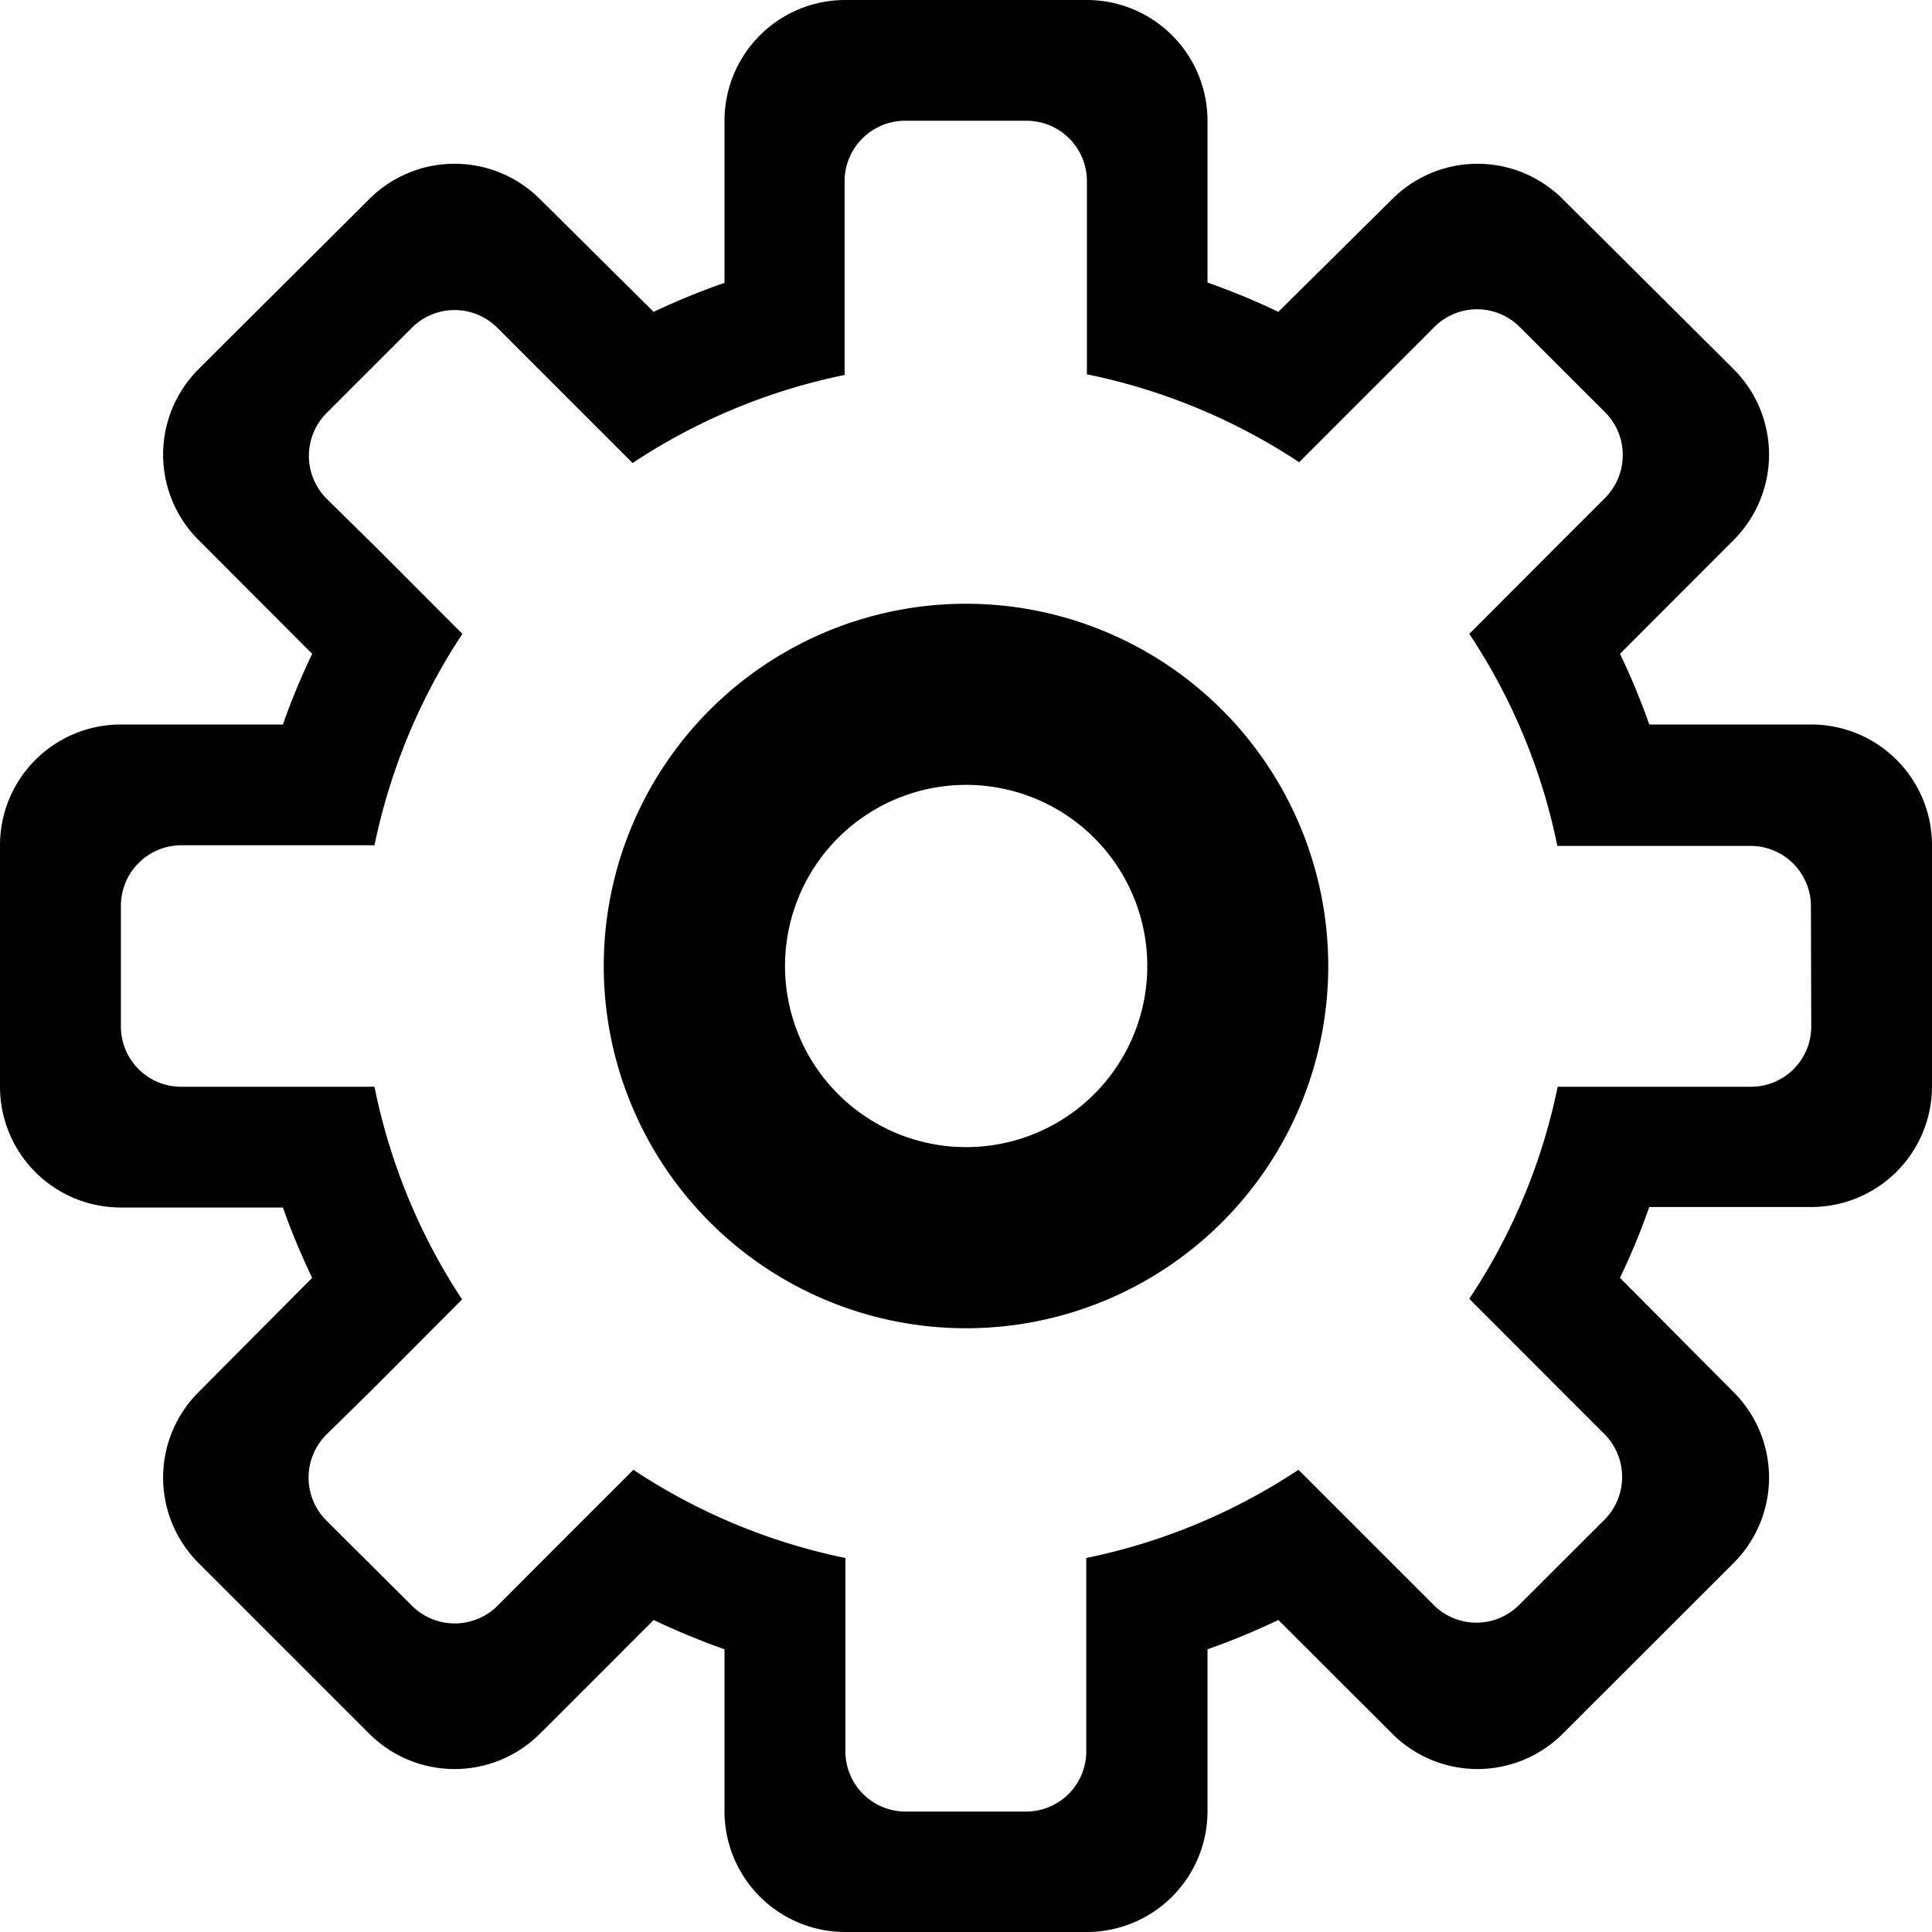
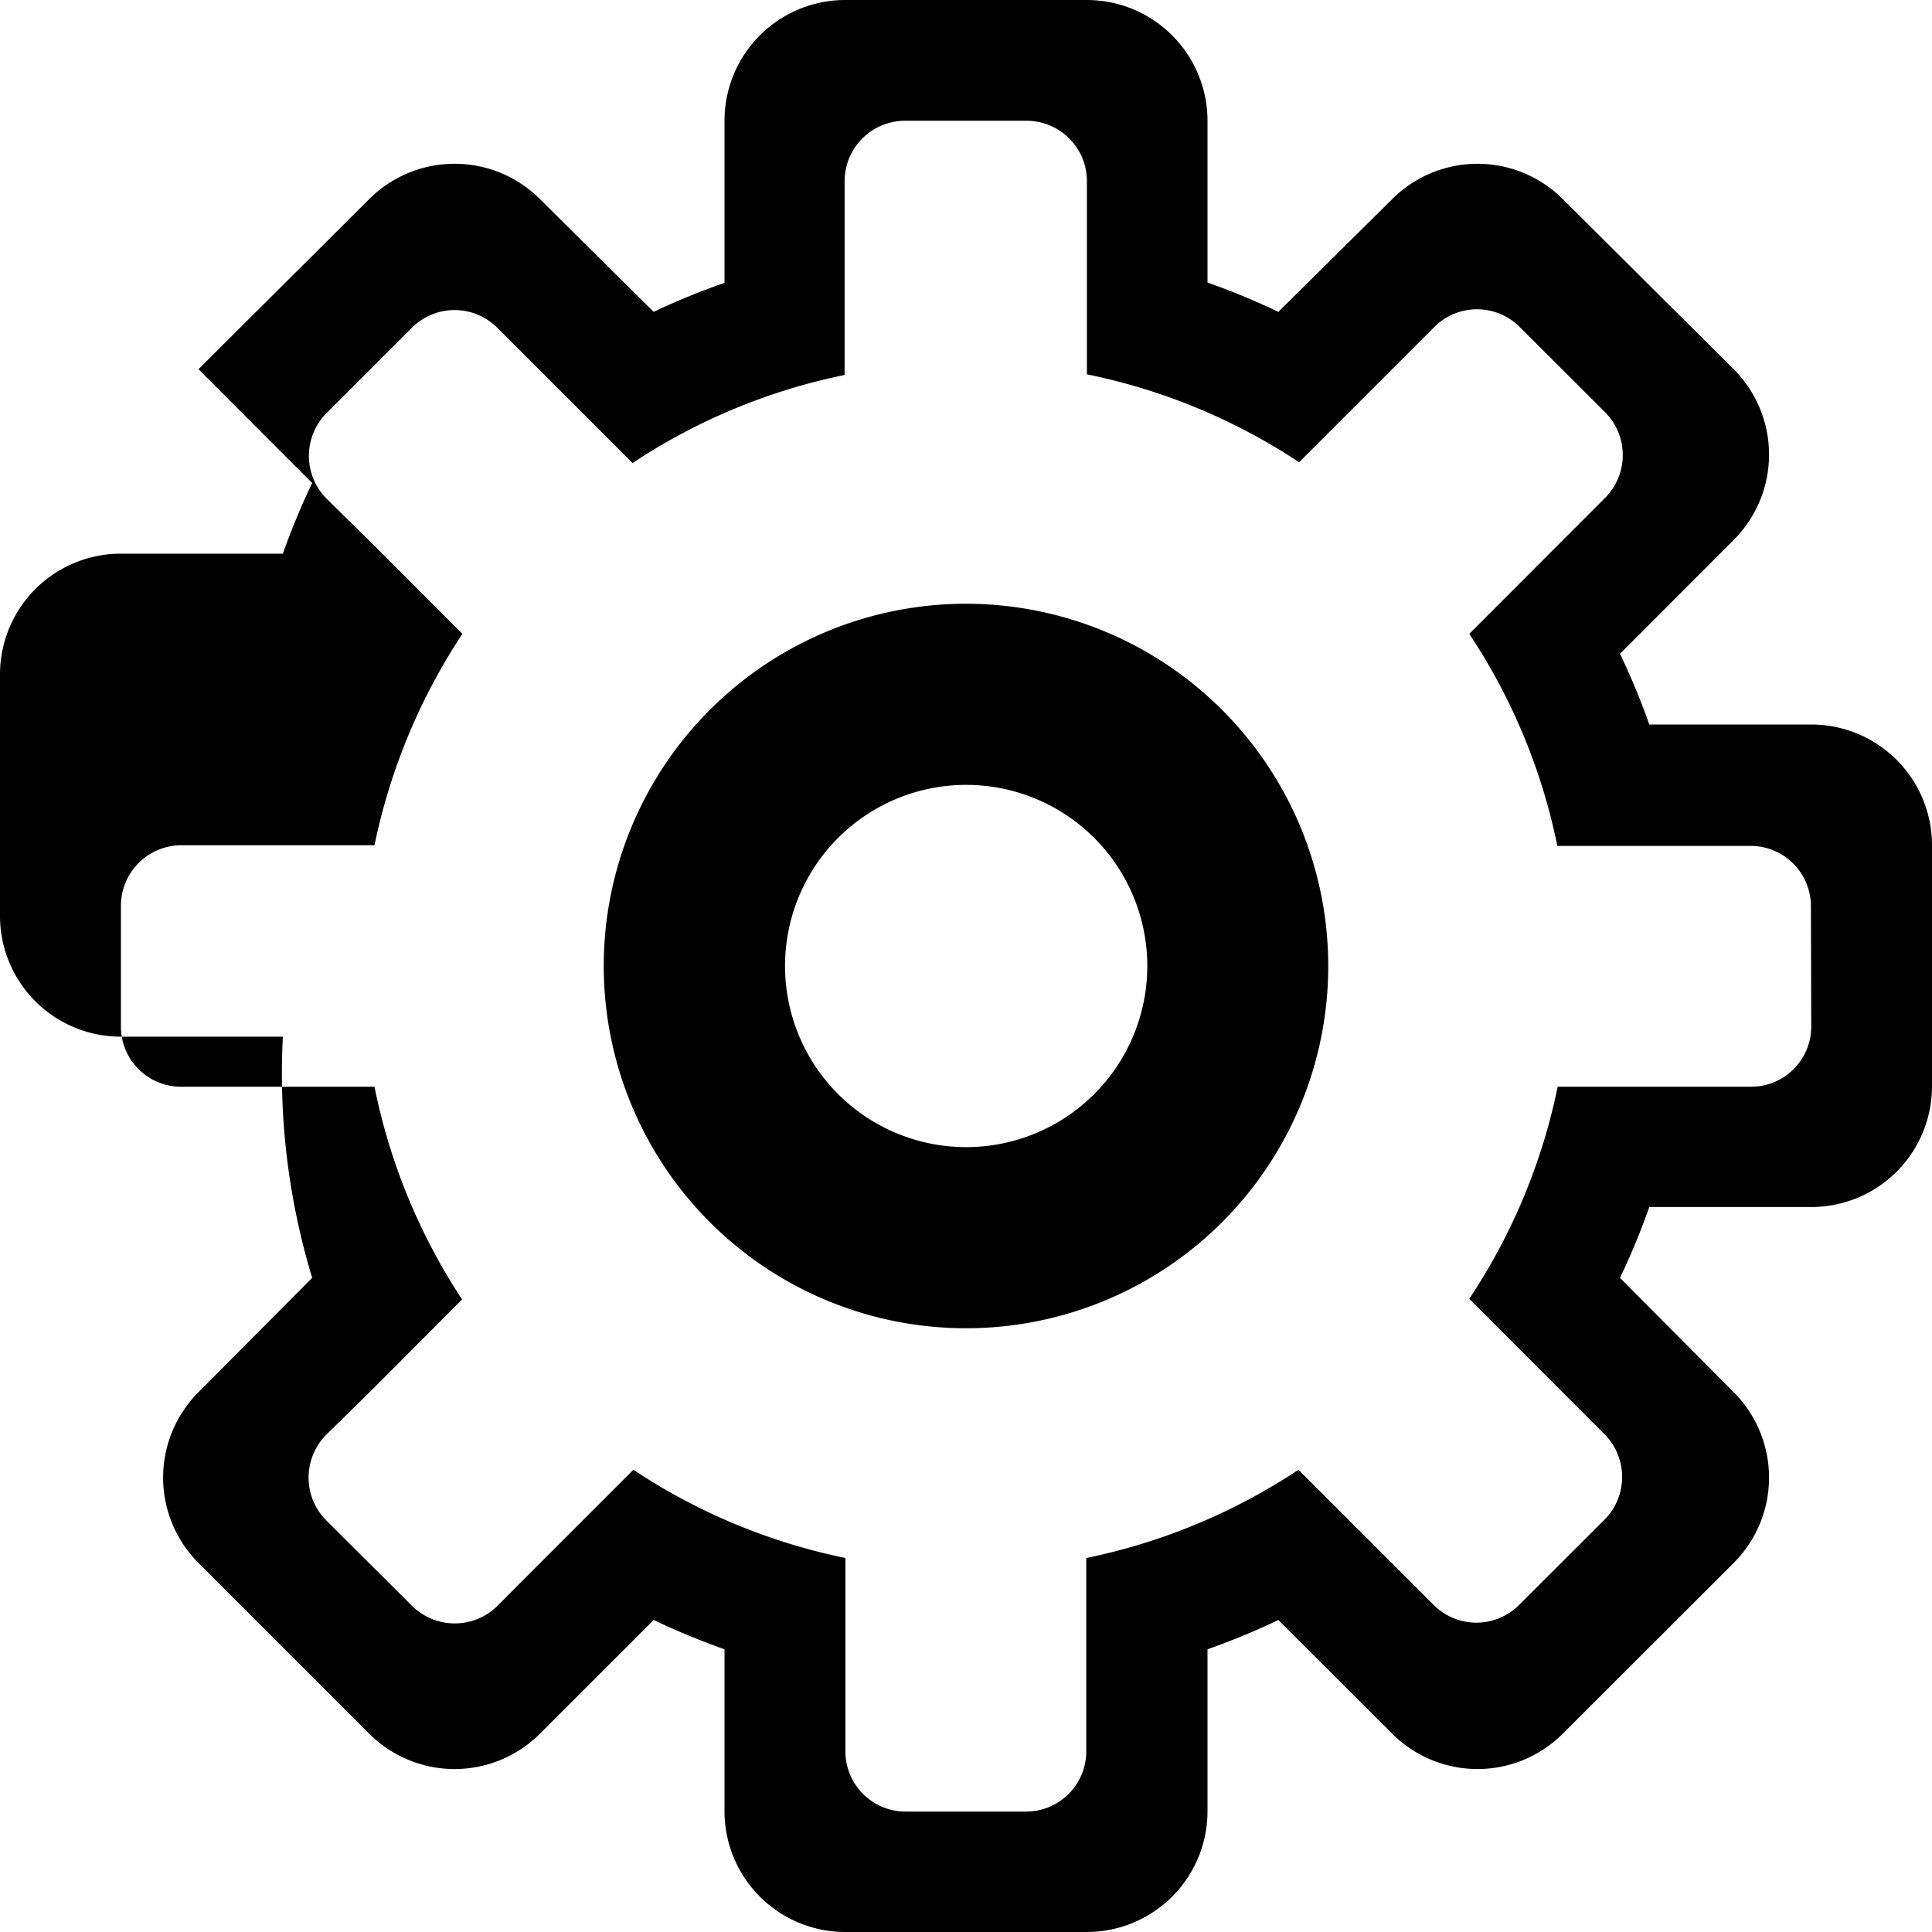
<svg xmlns="http://www.w3.org/2000/svg" id="icon-degrees-engineering" viewBox="0 0 120 120">
  <title>Engineering</title>
-   <path class="cls-1" d="M123.24,47.63H113.18a43.54,43.54,0,0,0-1.82-4.39l7.06-7.07a7.5,7.5,0,0,0,0-10.61L107.81,15a7.49,7.49,0,0,0-10.6,0L90.14,22a43.71,43.71,0,0,0-4.4-1.82V10.13a7.5,7.5,0,0,0-7.5-7.5h-15a7.5,7.5,0,0,0-7.5,7.5V20.2A43.32,43.32,0,0,0,51.34,22L44.28,15a7.5,7.5,0,0,0-10.61,0L23.07,25.56a7.5,7.5,0,0,0,0,10.61l7.06,7.07a44.52,44.52,0,0,0-1.82,4.39H18.24a7.5,7.5,0,0,0-7.5,7.5v15a7.5,7.5,0,0,0,7.5,7.5H28.31A43.71,43.71,0,0,0,30.13,82L23.07,89.1a7.5,7.5,0,0,0,0,10.61l10.6,10.6a7.5,7.5,0,0,0,10.61,0l7.06-7.06a45.73,45.73,0,0,0,4.4,1.82v10.06a7.5,7.5,0,0,0,7.5,7.5h15a7.5,7.5,0,0,0,7.5-7.5V105.07a43.71,43.71,0,0,0,4.4-1.82l7.07,7.06a7.49,7.49,0,0,0,10.6,0l10.61-10.6a7.5,7.5,0,0,0,0-10.61L111.36,82a43.71,43.71,0,0,0,1.82-4.4h10.06a7.5,7.5,0,0,0,7.5-7.5v-15A7.5,7.5,0,0,0,123.24,47.63Zm0,18.75a3.74,3.74,0,0,1-3.75,3.75h-12A37.26,37.26,0,0,1,102,83.3l5.4,5.41,3,3a3.77,3.77,0,0,1,0,5.31l-5.31,5.3a3.75,3.75,0,0,1-5.3,0l-3-3-5.4-5.4a37.42,37.42,0,0,1-13.18,5.48v12a3.74,3.74,0,0,1-3.75,3.75H67a3.74,3.74,0,0,1-3.75-3.75v-12a37.37,37.37,0,0,1-13.17-5.48l-5.84,5.84-2.6,2.61a3.77,3.77,0,0,1-5.31,0L31,97.06a3.77,3.77,0,0,1,0-5.31l3.05-3,5.39-5.41A37.45,37.45,0,0,1,34,70.13H22a3.74,3.74,0,0,1-3.75-3.75v-7.5A3.76,3.76,0,0,1,22,55.13H34A37.6,37.6,0,0,1,39.46,42l-5.39-5.4-3.05-3a3.77,3.77,0,0,1,0-5.31l5.3-5.3a3.75,3.75,0,0,1,5.31,0l3,3,5.4,5.4a37.36,37.36,0,0,1,13.17-5.47v-12A3.76,3.76,0,0,1,67,10.13h7.5a3.75,3.75,0,0,1,3.75,3.75v12a37.39,37.39,0,0,1,13.18,5.46l5.4-5.4,3-3a3.74,3.74,0,0,1,5.3,0l5.31,5.3a3.77,3.77,0,0,1,0,5.31l-3,3L102,42a37.17,37.17,0,0,1,5.47,13.17h12a3.75,3.75,0,0,1,3.75,3.75ZM70.74,40.13a22.5,22.5,0,1,0,22.5,22.5A22.51,22.51,0,0,0,70.74,40.13Zm0,33.75A11.25,11.25,0,1,1,82,62.63,11.25,11.25,0,0,1,70.74,73.88Z" transform="translate(-10.74 -2.63)" />
+   <path class="cls-1" d="M123.24,47.63H113.18a43.54,43.54,0,0,0-1.82-4.39l7.06-7.07a7.5,7.5,0,0,0,0-10.61L107.81,15a7.49,7.49,0,0,0-10.6,0L90.14,22a43.71,43.71,0,0,0-4.4-1.82V10.13a7.5,7.5,0,0,0-7.5-7.5h-15a7.5,7.5,0,0,0-7.5,7.5V20.2A43.32,43.32,0,0,0,51.34,22L44.28,15a7.5,7.5,0,0,0-10.61,0L23.07,25.56l7.06,7.07a44.52,44.52,0,0,0-1.82,4.39H18.24a7.5,7.5,0,0,0-7.5,7.5v15a7.5,7.5,0,0,0,7.5,7.5H28.31A43.71,43.71,0,0,0,30.13,82L23.07,89.1a7.5,7.5,0,0,0,0,10.61l10.6,10.6a7.5,7.5,0,0,0,10.61,0l7.06-7.06a45.73,45.73,0,0,0,4.4,1.82v10.06a7.5,7.5,0,0,0,7.5,7.5h15a7.5,7.5,0,0,0,7.5-7.5V105.07a43.71,43.71,0,0,0,4.4-1.82l7.07,7.06a7.49,7.49,0,0,0,10.6,0l10.61-10.6a7.5,7.5,0,0,0,0-10.61L111.36,82a43.71,43.71,0,0,0,1.82-4.4h10.06a7.5,7.5,0,0,0,7.5-7.5v-15A7.5,7.5,0,0,0,123.24,47.63Zm0,18.75a3.74,3.74,0,0,1-3.75,3.75h-12A37.26,37.26,0,0,1,102,83.3l5.4,5.41,3,3a3.77,3.77,0,0,1,0,5.31l-5.31,5.3a3.75,3.75,0,0,1-5.3,0l-3-3-5.4-5.4a37.42,37.42,0,0,1-13.18,5.48v12a3.74,3.74,0,0,1-3.75,3.75H67a3.74,3.74,0,0,1-3.75-3.75v-12a37.37,37.37,0,0,1-13.17-5.48l-5.84,5.84-2.6,2.61a3.77,3.77,0,0,1-5.31,0L31,97.06a3.77,3.77,0,0,1,0-5.31l3.05-3,5.39-5.41A37.45,37.45,0,0,1,34,70.13H22a3.74,3.74,0,0,1-3.75-3.75v-7.5A3.76,3.76,0,0,1,22,55.13H34A37.6,37.6,0,0,1,39.46,42l-5.39-5.4-3.05-3a3.77,3.77,0,0,1,0-5.31l5.3-5.3a3.75,3.75,0,0,1,5.31,0l3,3,5.4,5.4a37.36,37.36,0,0,1,13.17-5.47v-12A3.76,3.76,0,0,1,67,10.13h7.5a3.75,3.75,0,0,1,3.75,3.75v12a37.39,37.39,0,0,1,13.18,5.46l5.4-5.4,3-3a3.74,3.74,0,0,1,5.3,0l5.31,5.3a3.77,3.77,0,0,1,0,5.31l-3,3L102,42a37.17,37.17,0,0,1,5.47,13.17h12a3.75,3.75,0,0,1,3.75,3.75ZM70.74,40.13a22.5,22.5,0,1,0,22.5,22.5A22.51,22.51,0,0,0,70.74,40.13Zm0,33.75A11.25,11.25,0,1,1,82,62.63,11.25,11.25,0,0,1,70.74,73.88Z" transform="translate(-10.74 -2.63)" />
</svg>